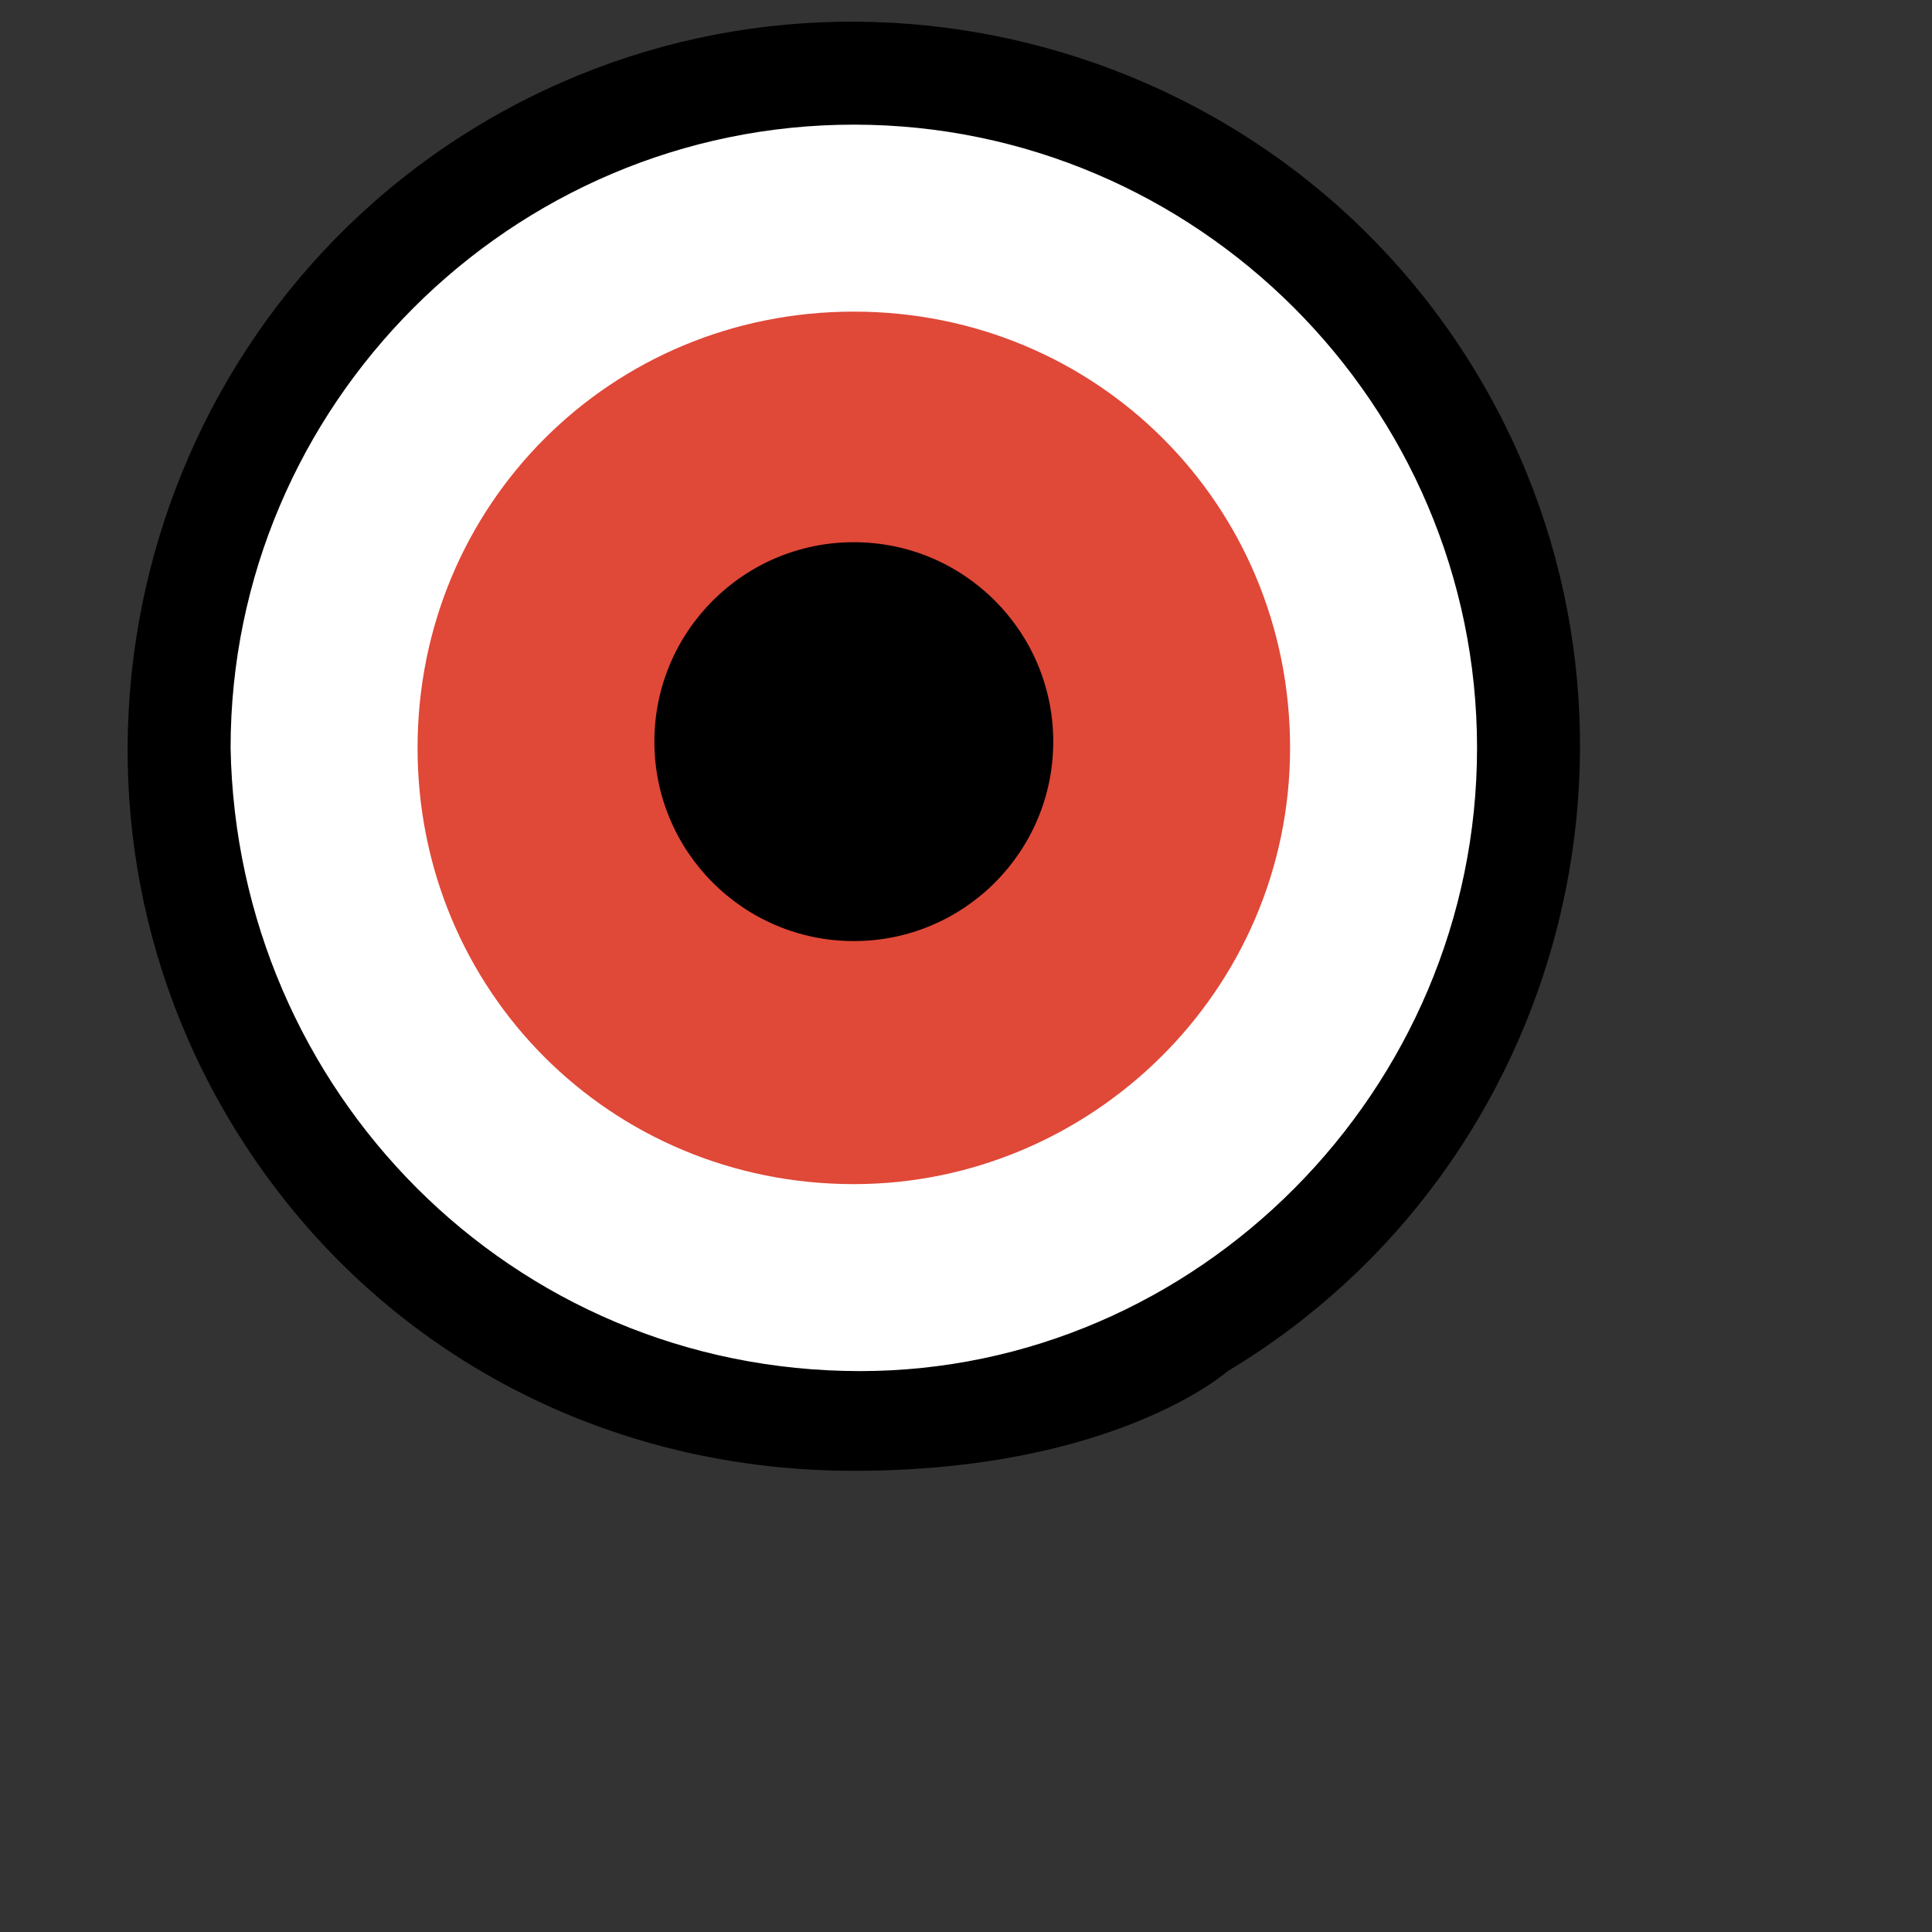
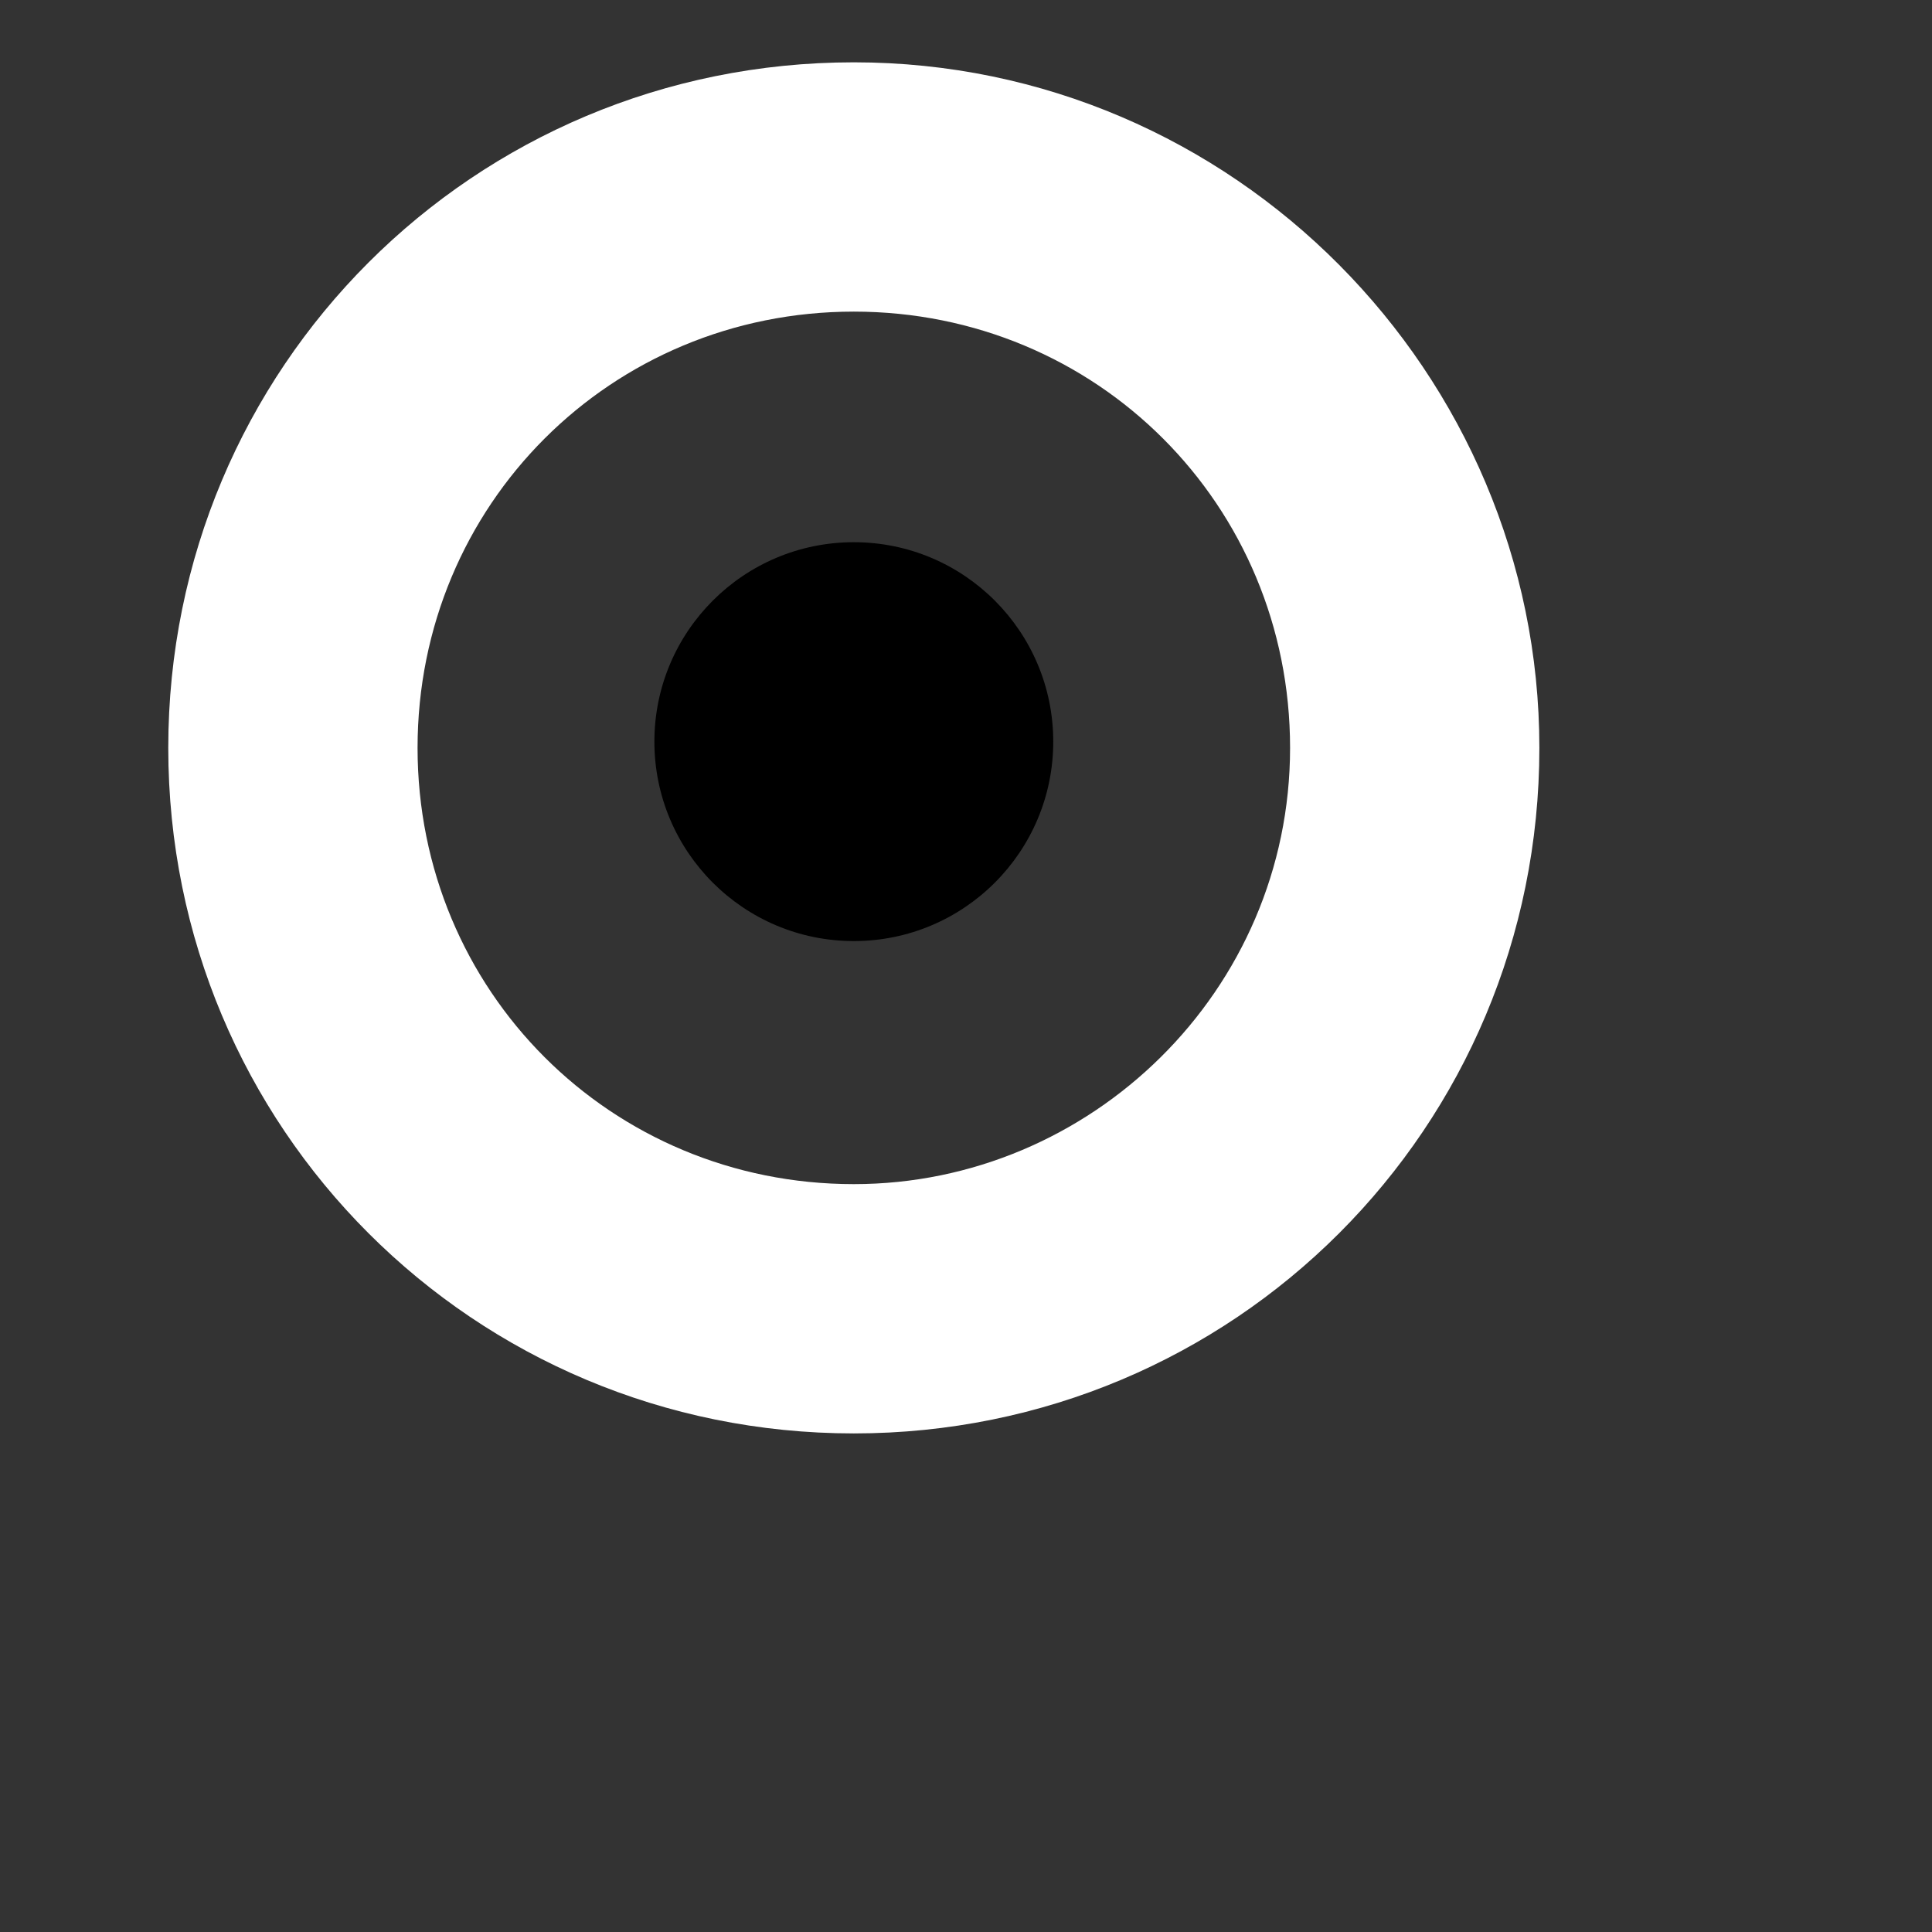
<svg xmlns="http://www.w3.org/2000/svg" version="1.1" id="Layer_1" x="0px" y="0px" viewBox="0 0 31 31" style="enable-background:new 0 0 31 31;" xml:space="preserve">
  <rect x="0" y="0" width="31" height="31" fill="#333333" stroke="none" />
  <style type="text/css">
	.st0{fill:#E04838;}
	.st1{fill:#FFFFFF;stroke:#000000;stroke-width:1.8;stroke-miterlimit:10;}
	.st2{fill:#FFFFFF;}
</style>
-   <circle class="st0" cx="13.7" cy="12" r="9.9" />
  <path class="st1" d="M-41.1,3.8c-5.4,0-10.1,3.1-12.8,7.8c2.7,4.7,7.4,7.8,12.8,7.8s10.1-3.1,12.8-7.8C-31,6.9-35.7,3.8-41.1,3.8z   M-41.1,16.8c-2.9,0-5.1-2.3-5.1-5.1c0-2.9,2.3-5.1,5.1-5.1c2.9,0,5.2,2.3,5.2,5.1S-38.2,16.8-41.1,16.8z" />
-   <circle cx="-41.1" cy="11.6" r="2.7" />
  <path class="st2" d="M13.7,1c-6.1,0-11,4.9-11,11s4.9,11,11,11c6.1,0,11-4.9,11-11C24.7,6,19.8,1,13.7,1z M13.7,19c-3.9,0-7-3.1-7-7  s3.1-7,7-7c3.9,0,7,3.1,7,7S17.5,19,13.7,19z" />
-   <path d="M19.7,22c5.5-3.3,7.3-10.5,4-16s-10.5-7.3-16-4s-7.3,10.5-4,16c2.1,3.5,5.8,5.6,10,5.6S19.7,22,19.7,22z M3.7,12  c0-5.5,4.5-10,10-10s10,4.5,10,10s-4.5,10-9.9,10C8.2,22,3.8,17.5,3.7,12L3.7,12z" />
  <circle cx="13.7" cy="11.9" r="3.2" />
</svg>